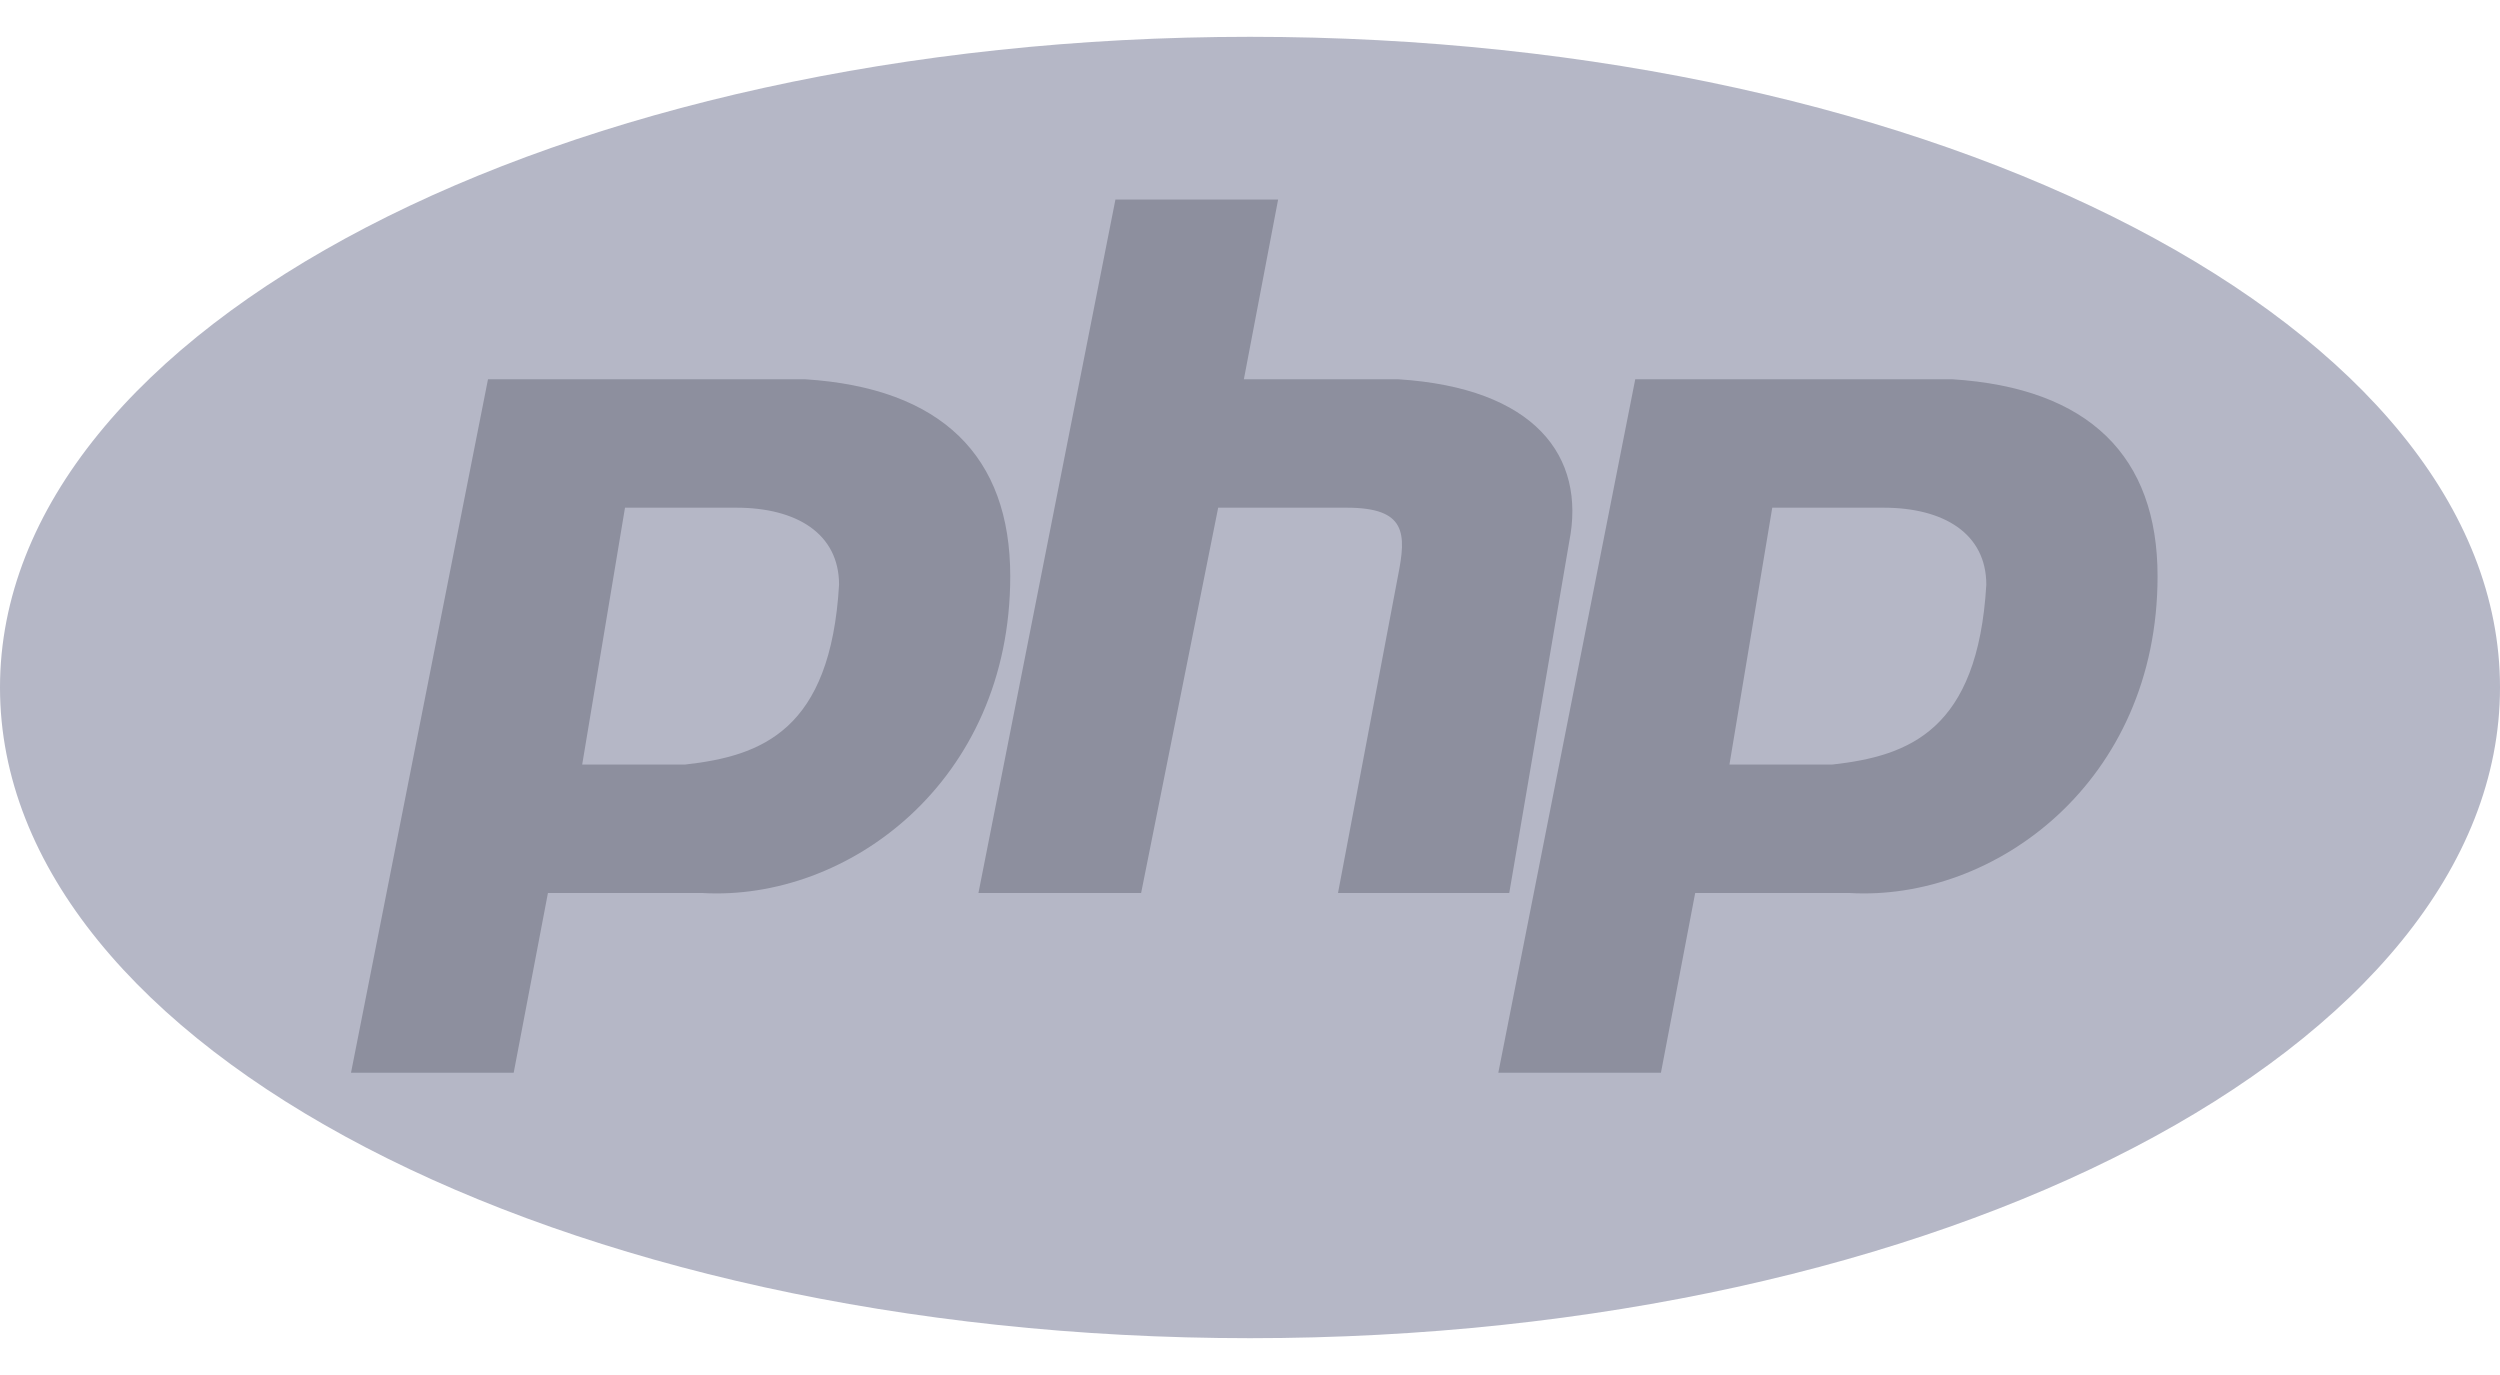
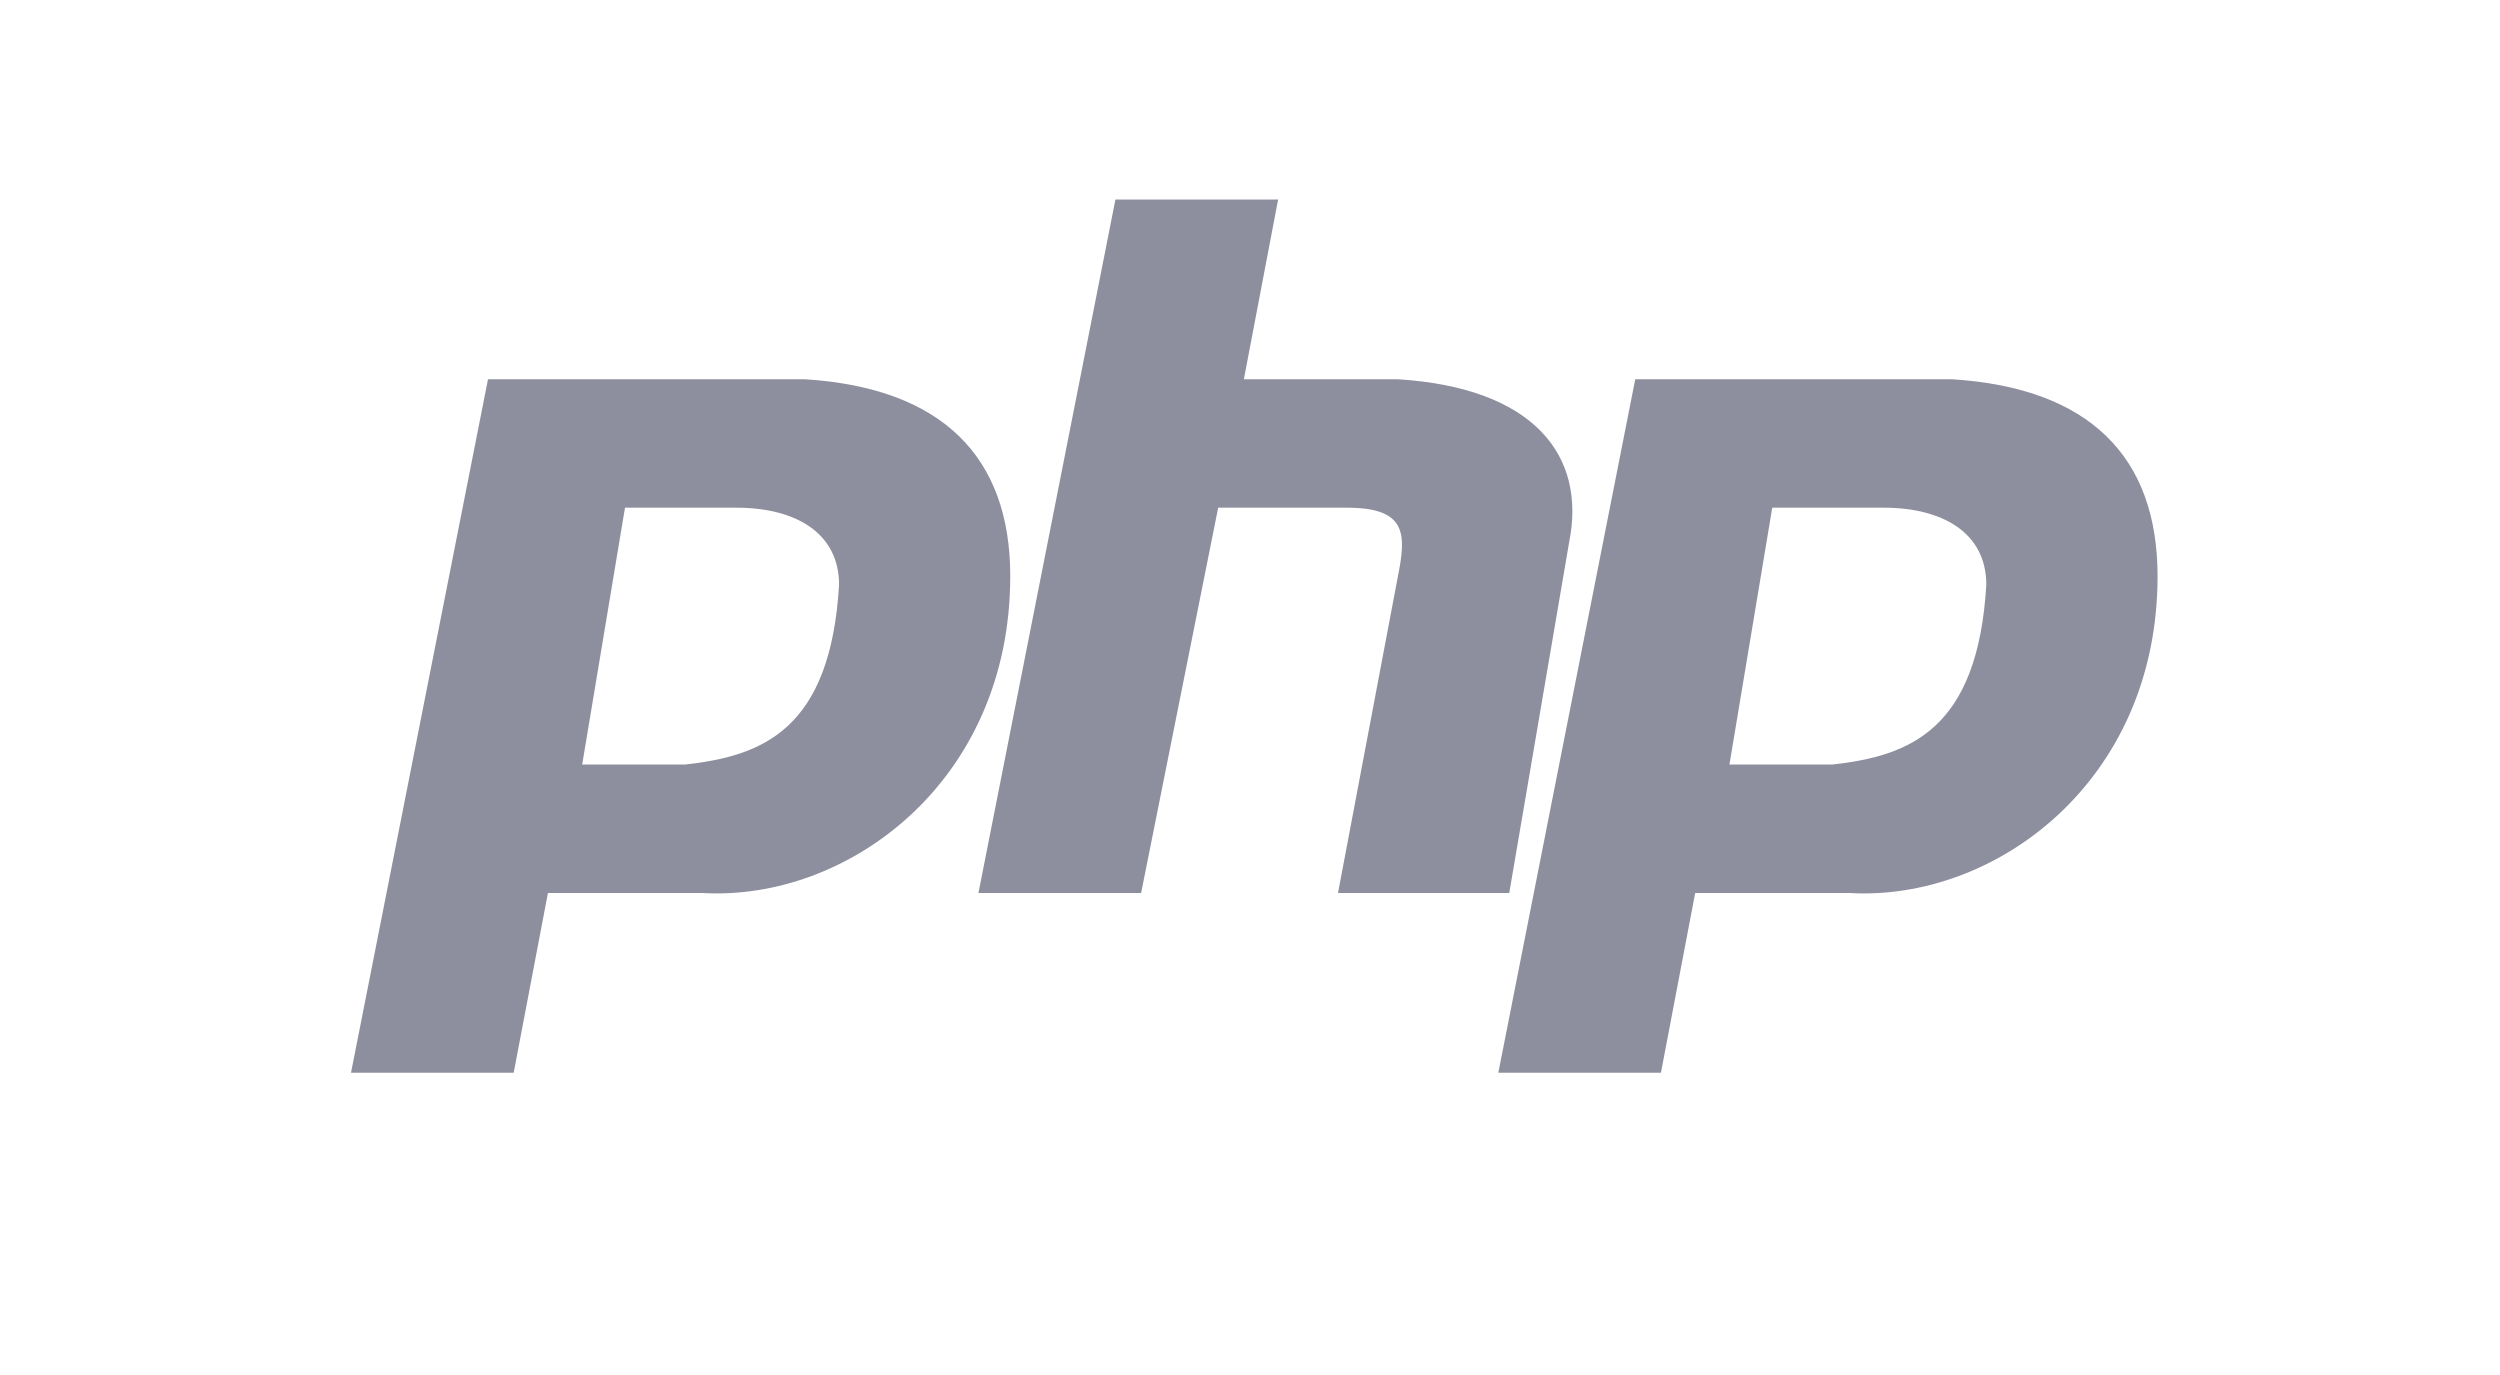
<svg xmlns="http://www.w3.org/2000/svg" width="40" height="22" viewBox="0 0 40 22" fill="none">
-   <path d="M20 21.411C31.046 21.411 40 16.75 40 11C40 5.25 31.046 0.589 20 0.589C8.954 0.589 0 5.25 0 11C0 16.75 8.954 21.411 20 21.411Z" fill="#B5B7C6" />
  <path fill-rule="evenodd" clip-rule="evenodd" d="M5.616 17.164L7.808 6.068H12.877C15.068 6.206 16.164 7.301 16.164 9.219C16.164 12.507 13.562 14.425 11.233 14.288H8.767L8.219 17.164H5.616ZM9.315 12.233L10 8.123H11.781C12.74 8.123 13.425 8.534 13.425 9.356C13.288 11.685 12.192 12.096 10.959 12.233H9.315ZM15.655 14.288L17.847 3.192H20.45L19.902 6.068H22.367C24.559 6.206 25.381 7.301 25.107 8.671L24.148 14.288H21.408L22.367 9.219C22.504 8.534 22.504 8.123 21.546 8.123H19.491L18.258 14.288H15.655ZM23.973 17.164L26.164 6.068H31.233C33.425 6.206 34.521 7.301 34.521 9.219C34.521 12.507 31.918 14.425 29.589 14.288H27.123L26.575 17.164H23.973ZM27.671 12.233L28.356 8.123H30.137C31.096 8.123 31.781 8.534 31.781 9.356C31.644 11.685 30.548 12.096 29.315 12.233H27.671Z" fill="#8D8F9E" />
</svg>